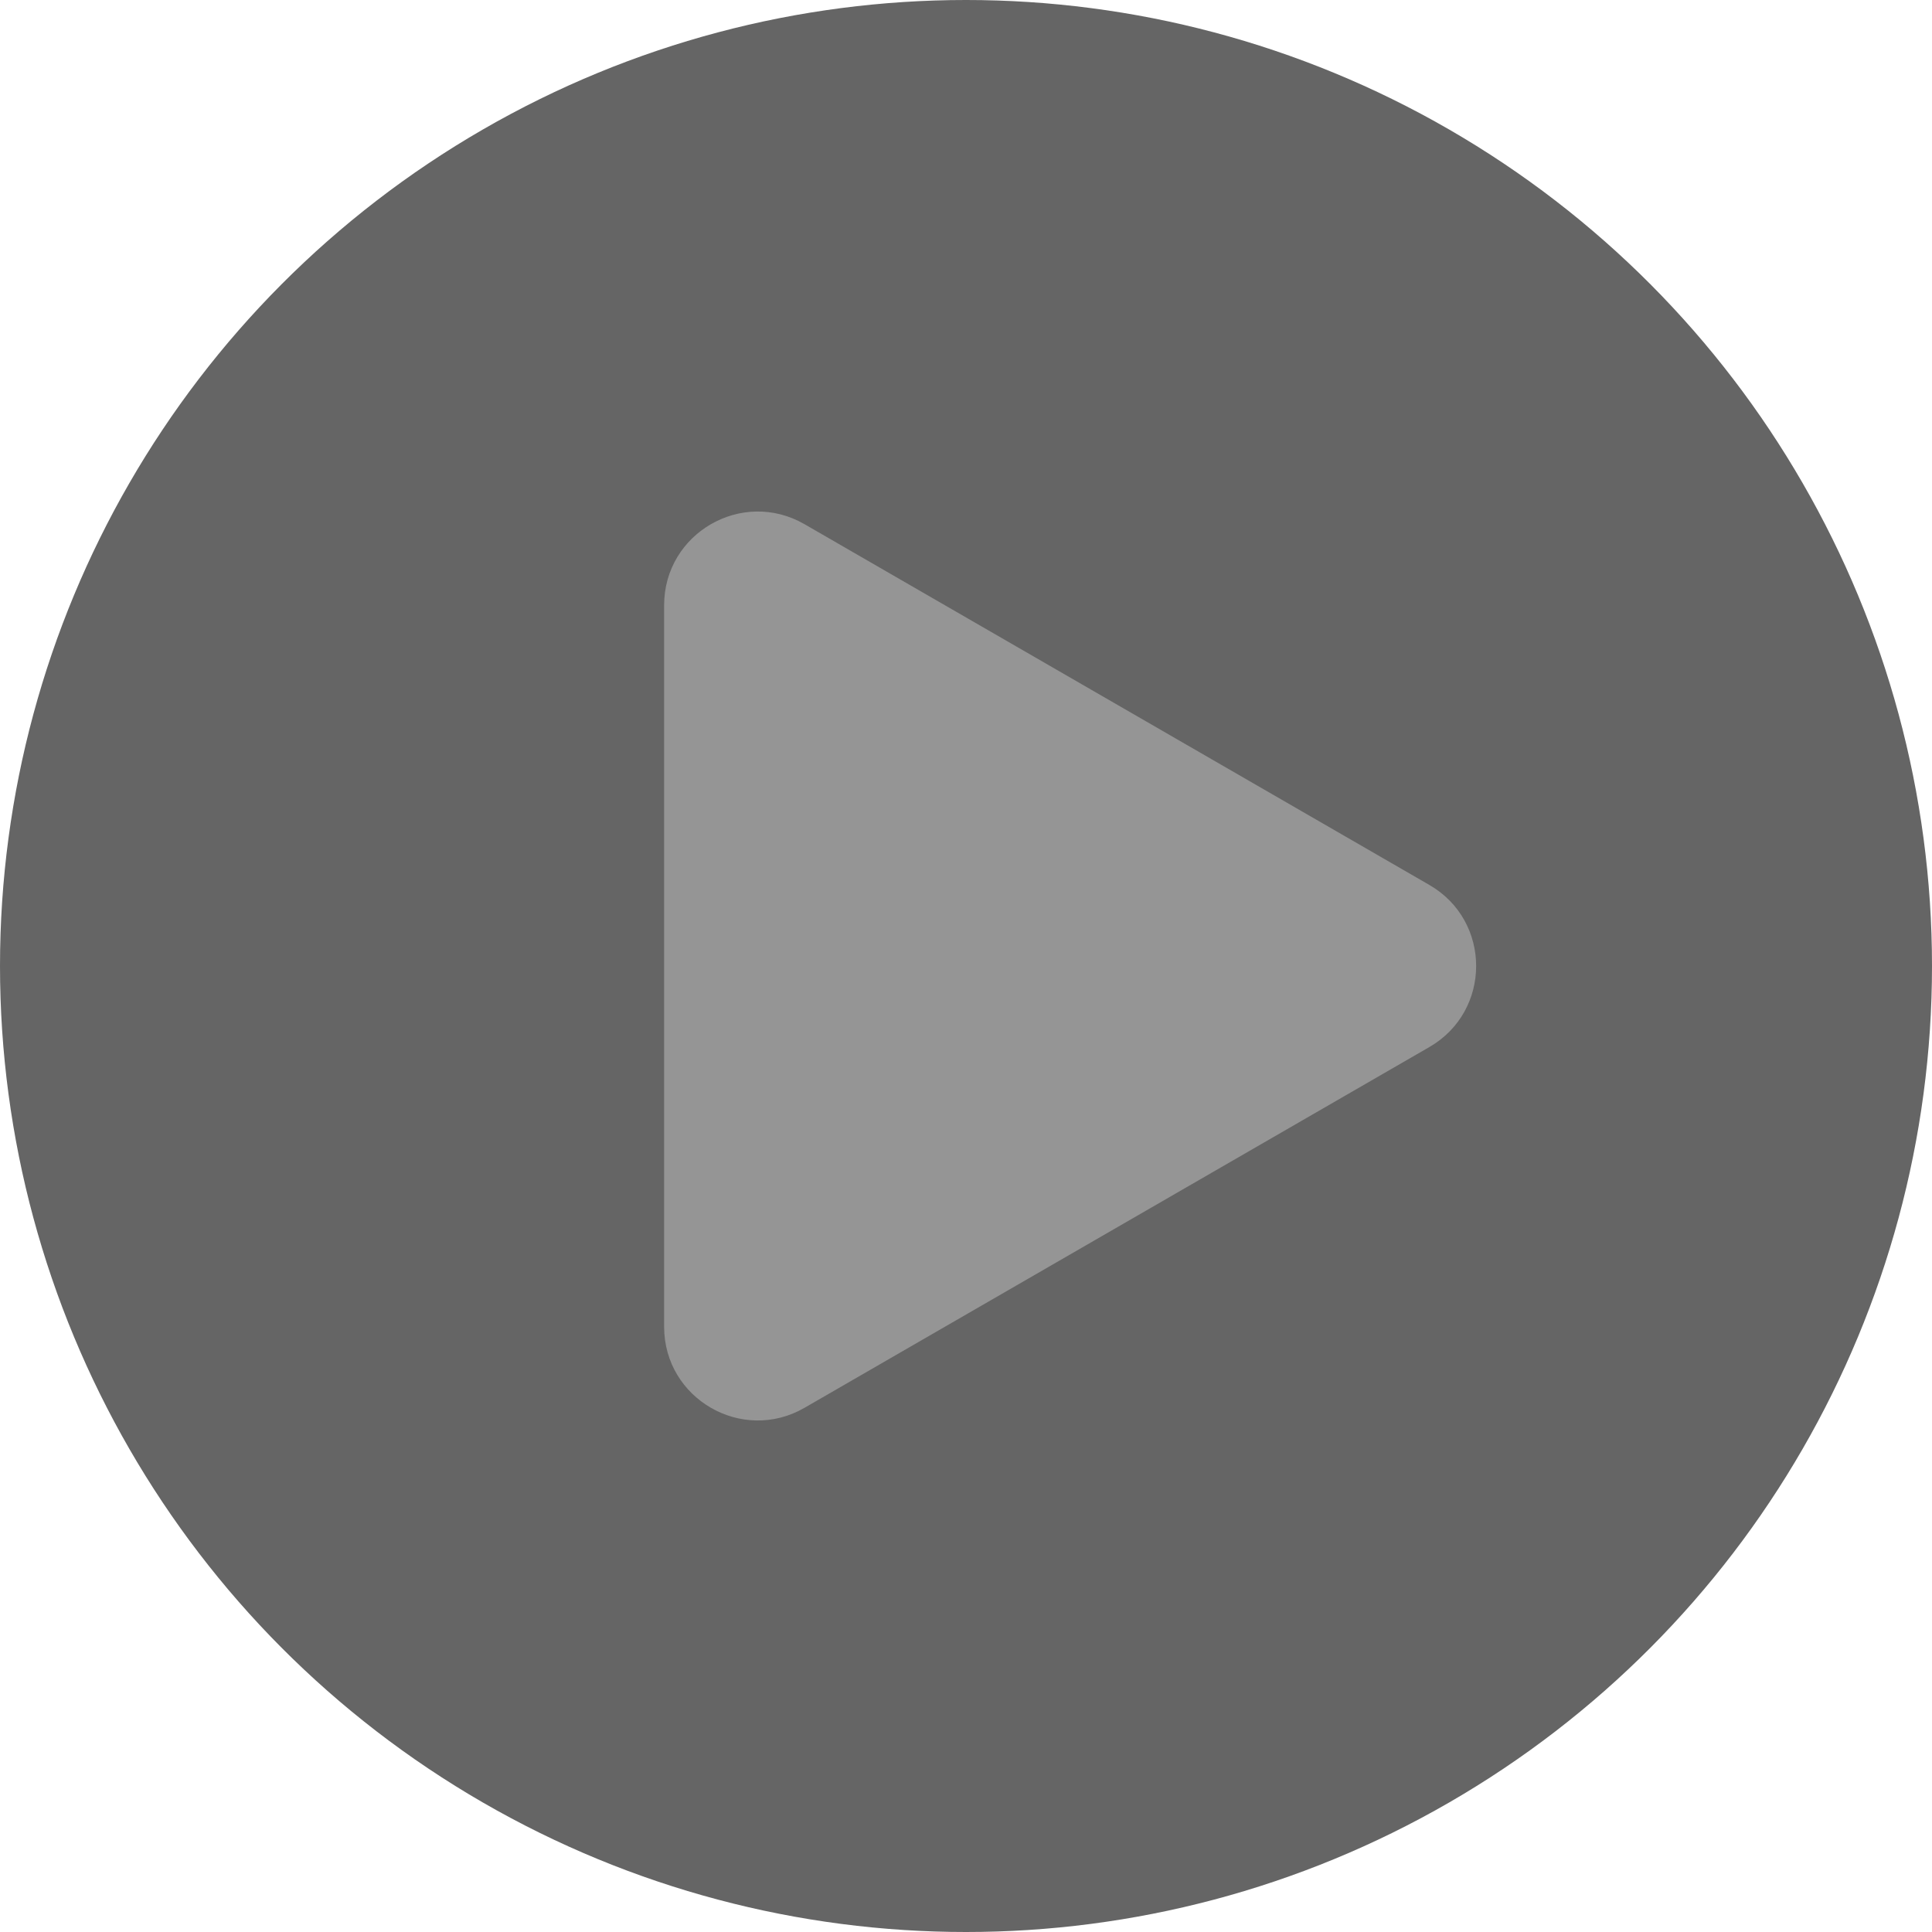
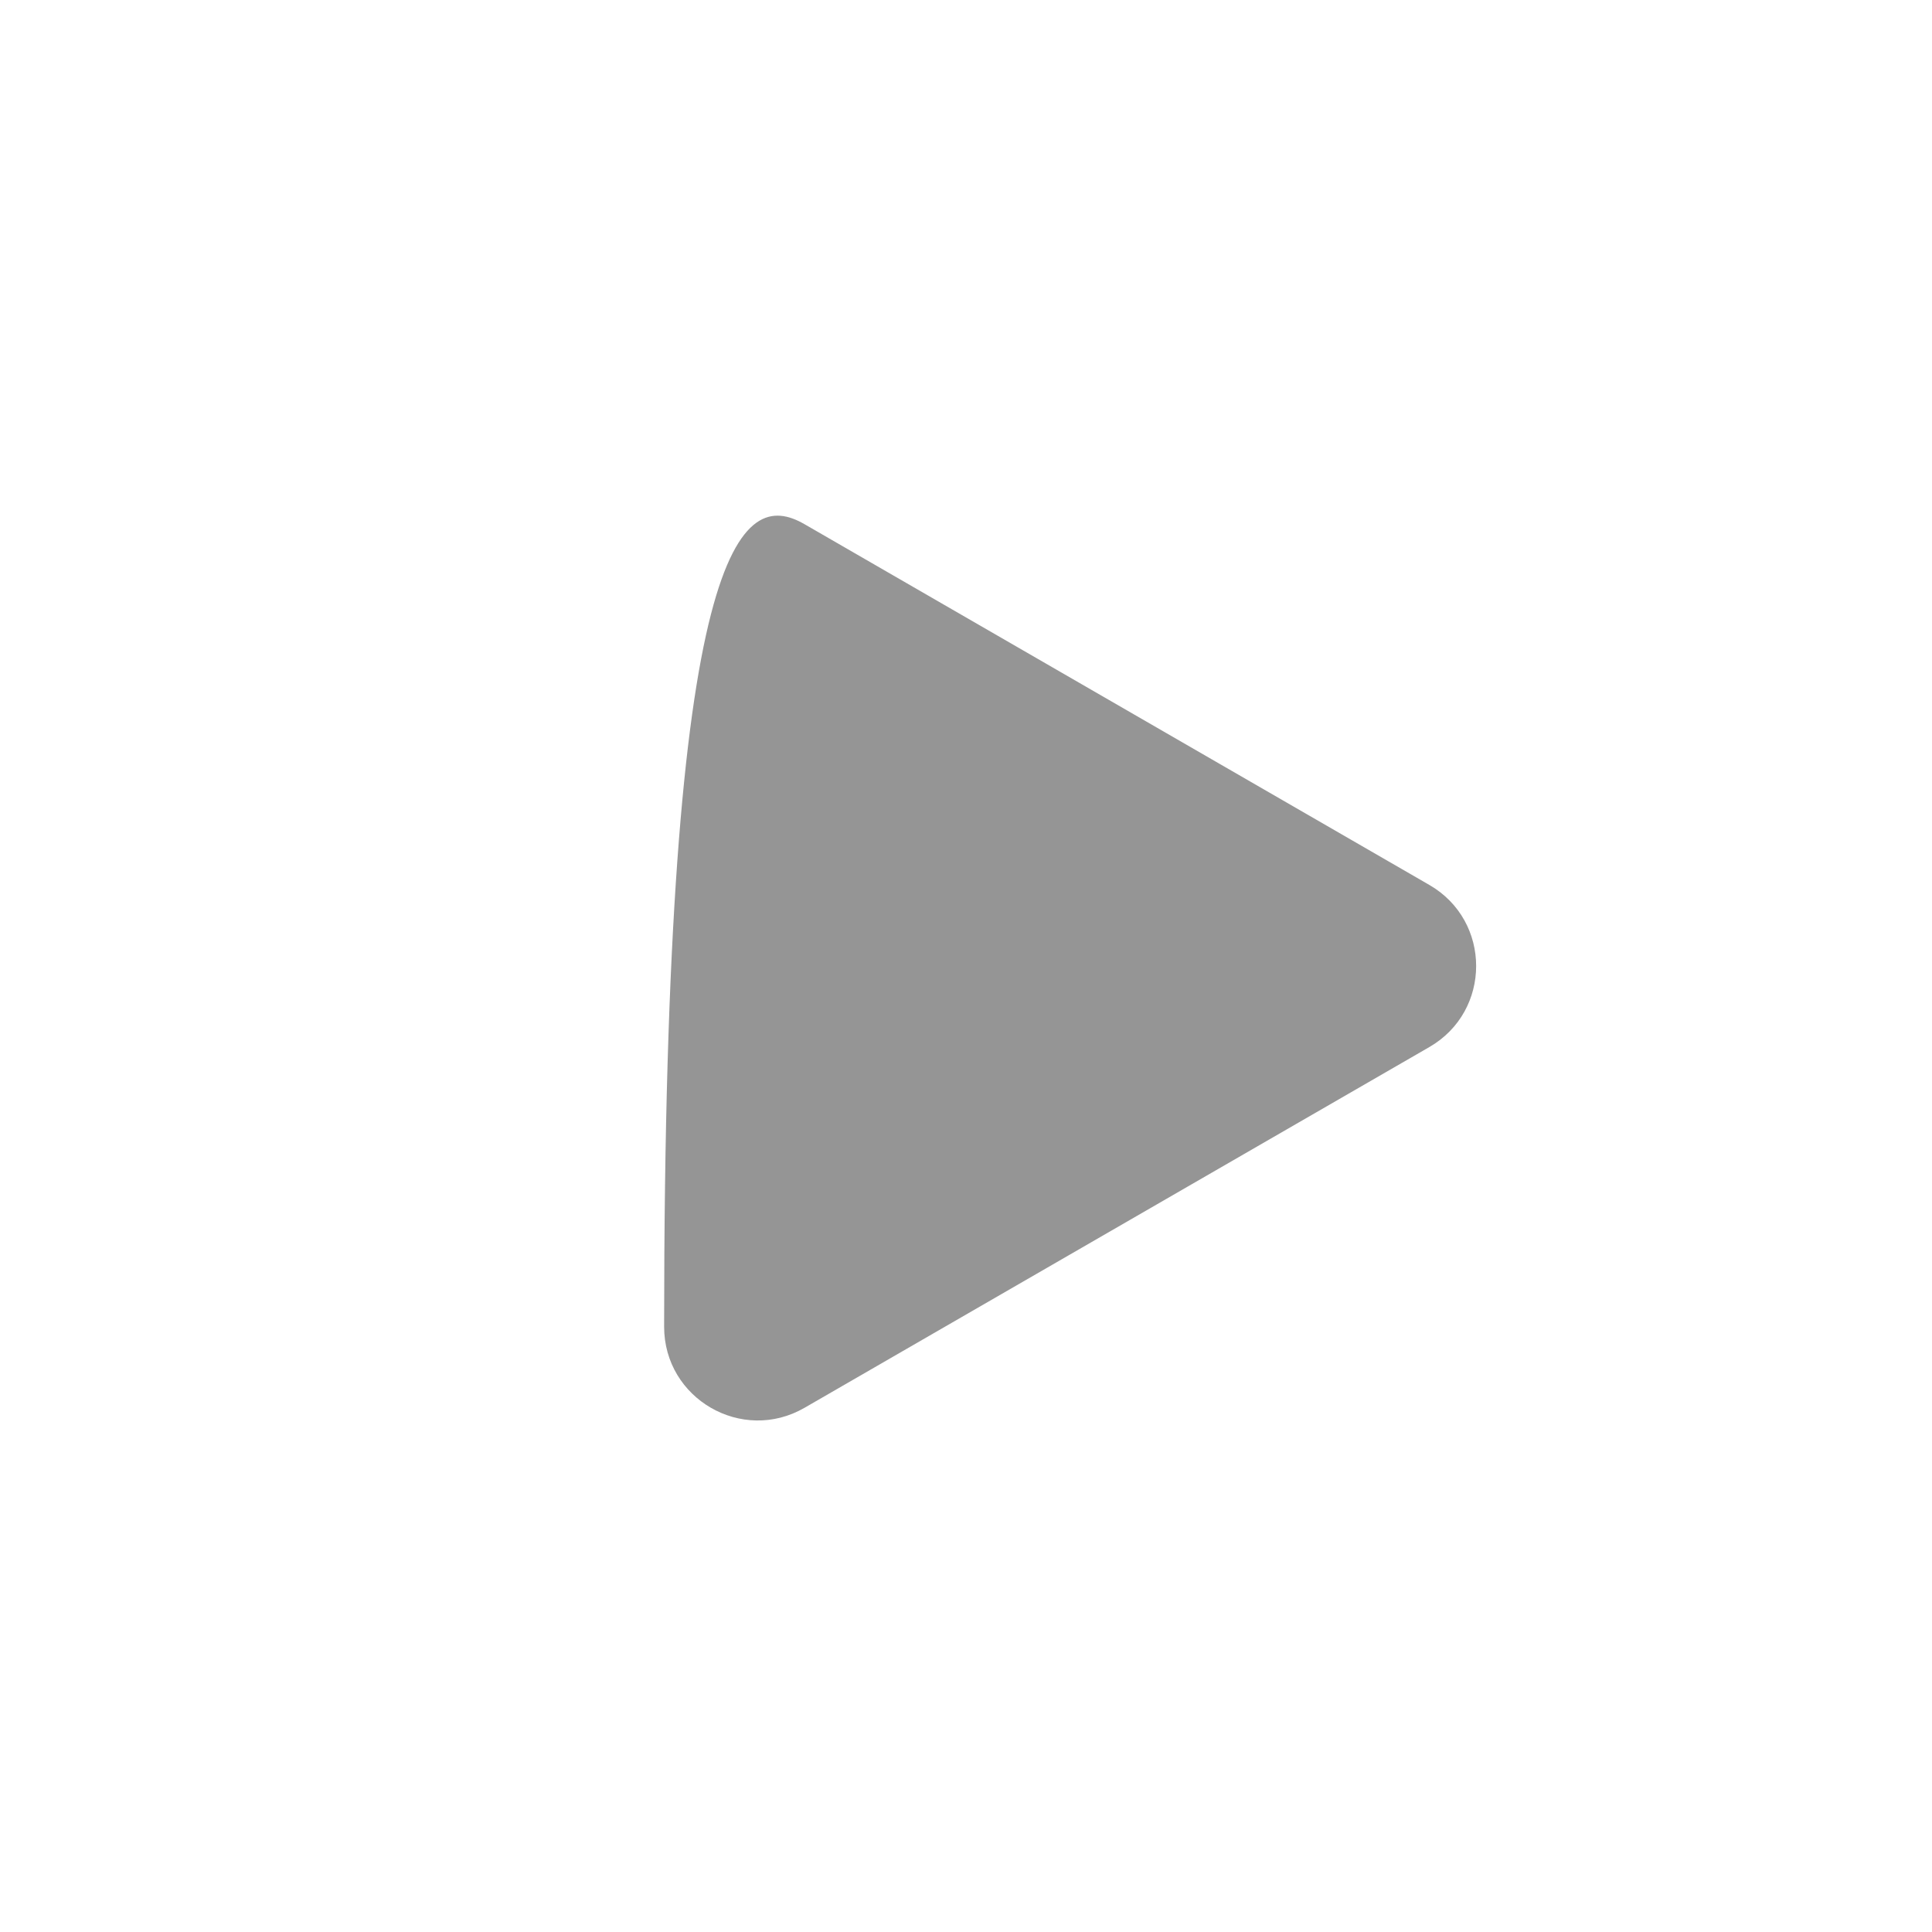
<svg xmlns="http://www.w3.org/2000/svg" width="112" height="112" viewBox="0 0 112 112" fill="none">
-   <circle cx="56" cy="56" r="56" fill="#656565" />
-   <path d="M82.861 51.301C86.478 53.389 86.478 58.611 82.861 60.699L46.639 81.612C43.022 83.7 38.5 81.09 38.5 76.913L38.5 35.087C38.5 30.91 43.022 28.3 46.639 30.388L82.861 51.301Z" fill="#959595" />
+   <path d="M82.861 51.301C86.478 53.389 86.478 58.611 82.861 60.699L46.639 81.612C43.022 83.7 38.5 81.09 38.5 76.913C38.5 30.91 43.022 28.3 46.639 30.388L82.861 51.301Z" fill="#959595" />
</svg>